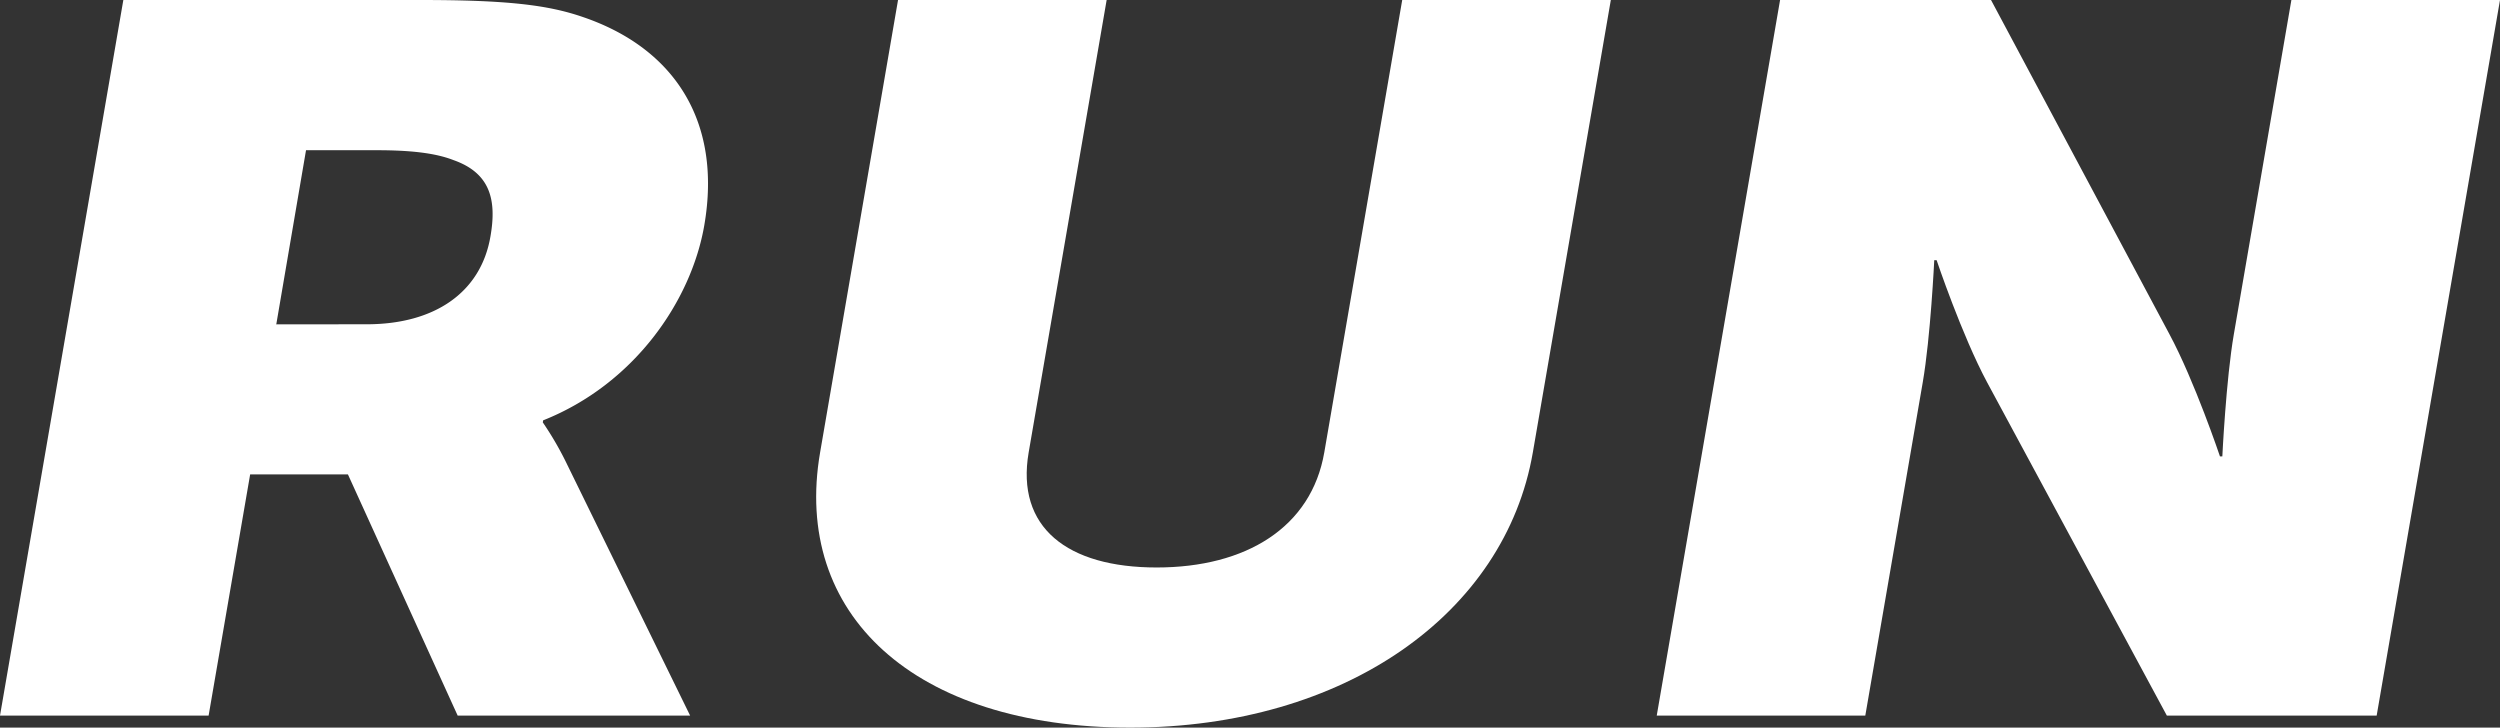
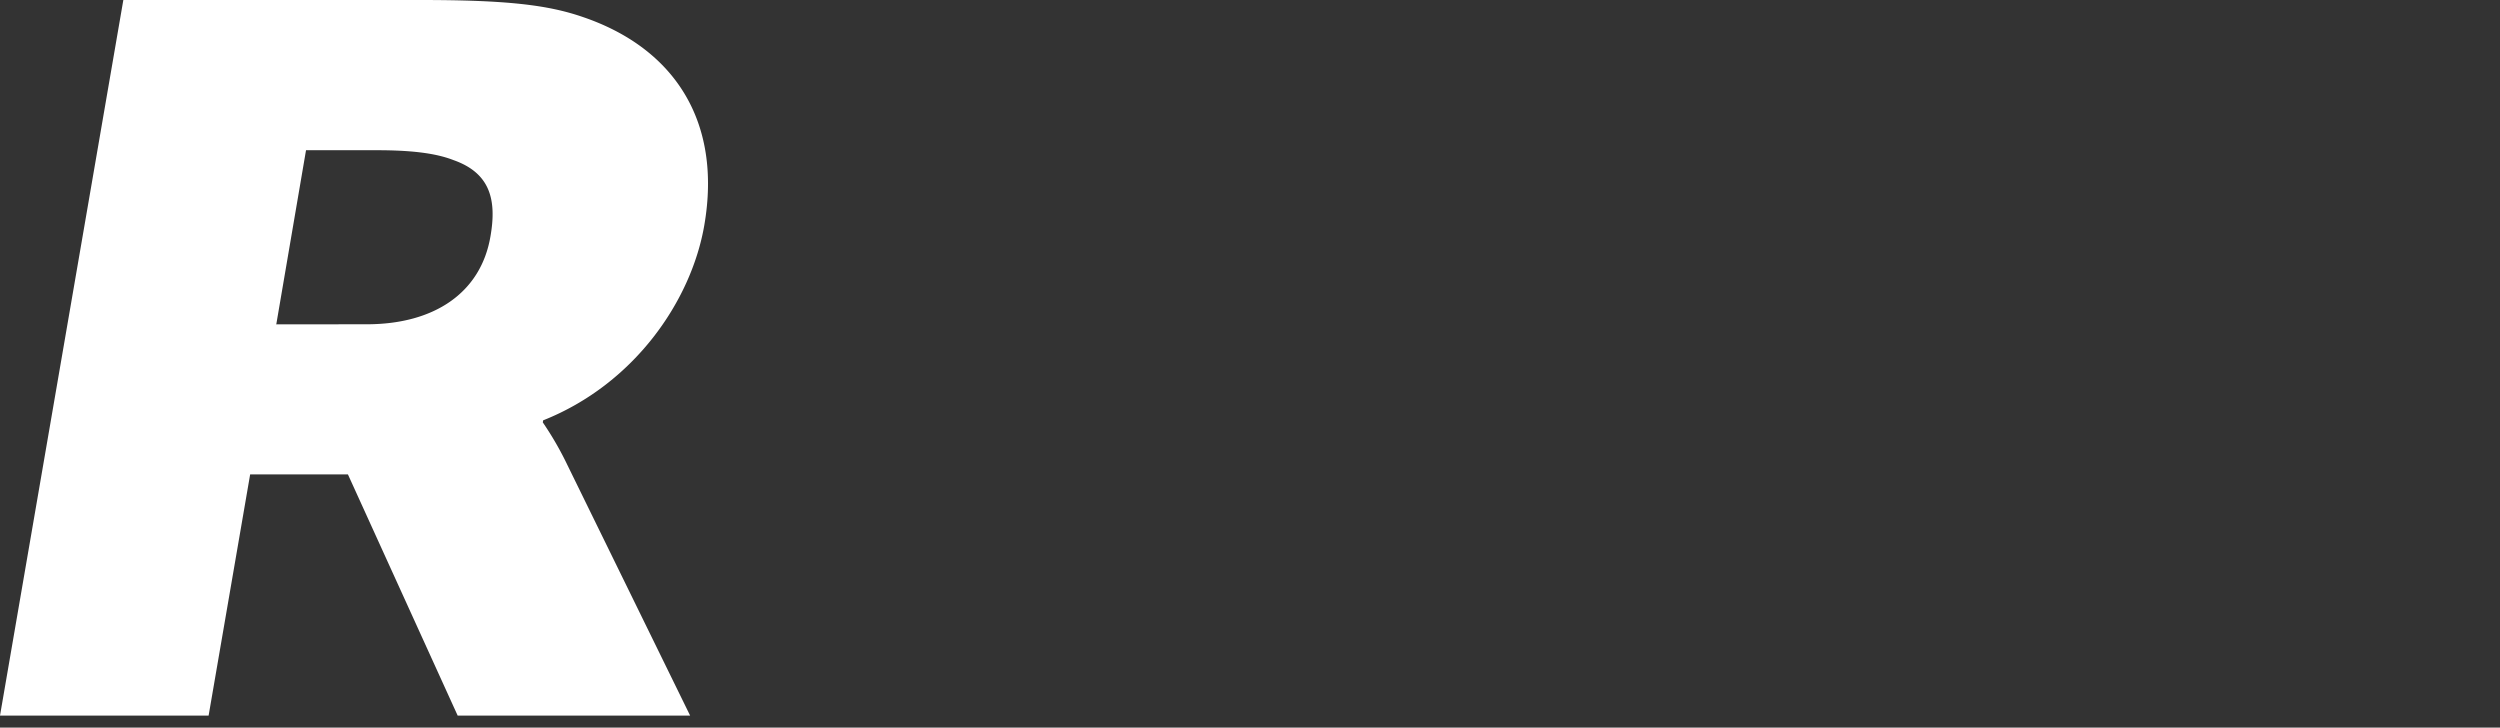
<svg xmlns="http://www.w3.org/2000/svg" viewBox="0 0 504.29 146.77">
  <rect x="0" y="0" width="504.29" height="146.77" fill="#333333" stroke="none" />
  <defs>
    <style>.cls-1{fill:#fff;}</style>
  </defs>
  <g id="Слой_2" data-name="Слой 2">
    <g id="Layer_1" data-name="Layer 1">
      <path class="cls-1" d="M24.88,0H84.74c17.56,0,25.8,1,32.83,3.43,18.4,6.26,28.12,21,24.5,42-2.64,15.34-14.19,32.09-32.51,39.36l-.07.41a65.17,65.17,0,0,1,5,8.68l24.72,50.47H92.32L70.18,95.69H50.46l-8.38,48.66H0ZM74,65.41c13.47,0,23-6.26,24.94-17.77,1.26-7.26,0-12.71-7.45-15.34-3.6-1.41-8.55-2-15.52-2H61.73l-6,35.13Z" />
-       <path class="cls-1" d="M181.15,0h42.08L207.5,91.25c-2.61,15.14,7.78,23.22,25.81,23.22s31.21-8.08,33.82-23.22L282.85,0h42.08L309.2,91.25c-5.6,32.51-37.94,55.52-81.22,55.52-43.75,0-68.16-23-62.55-55.52Z" />
-       <path class="cls-1" d="M359.07,0h42.55l36,67.43c5.09,9.49,10.18,24.63,10.18,24.63h.48s.75-15.55,2.32-24.63L462.21,0h42.08L479.41,144.35H437.09L400.83,77.12c-5.09-9.49-10.18-24.63-10.18-24.63h-.48s-.75,15.55-2.32,24.63l-11.59,67.23H334.19Z" />
    </g>
  </g>
</svg>